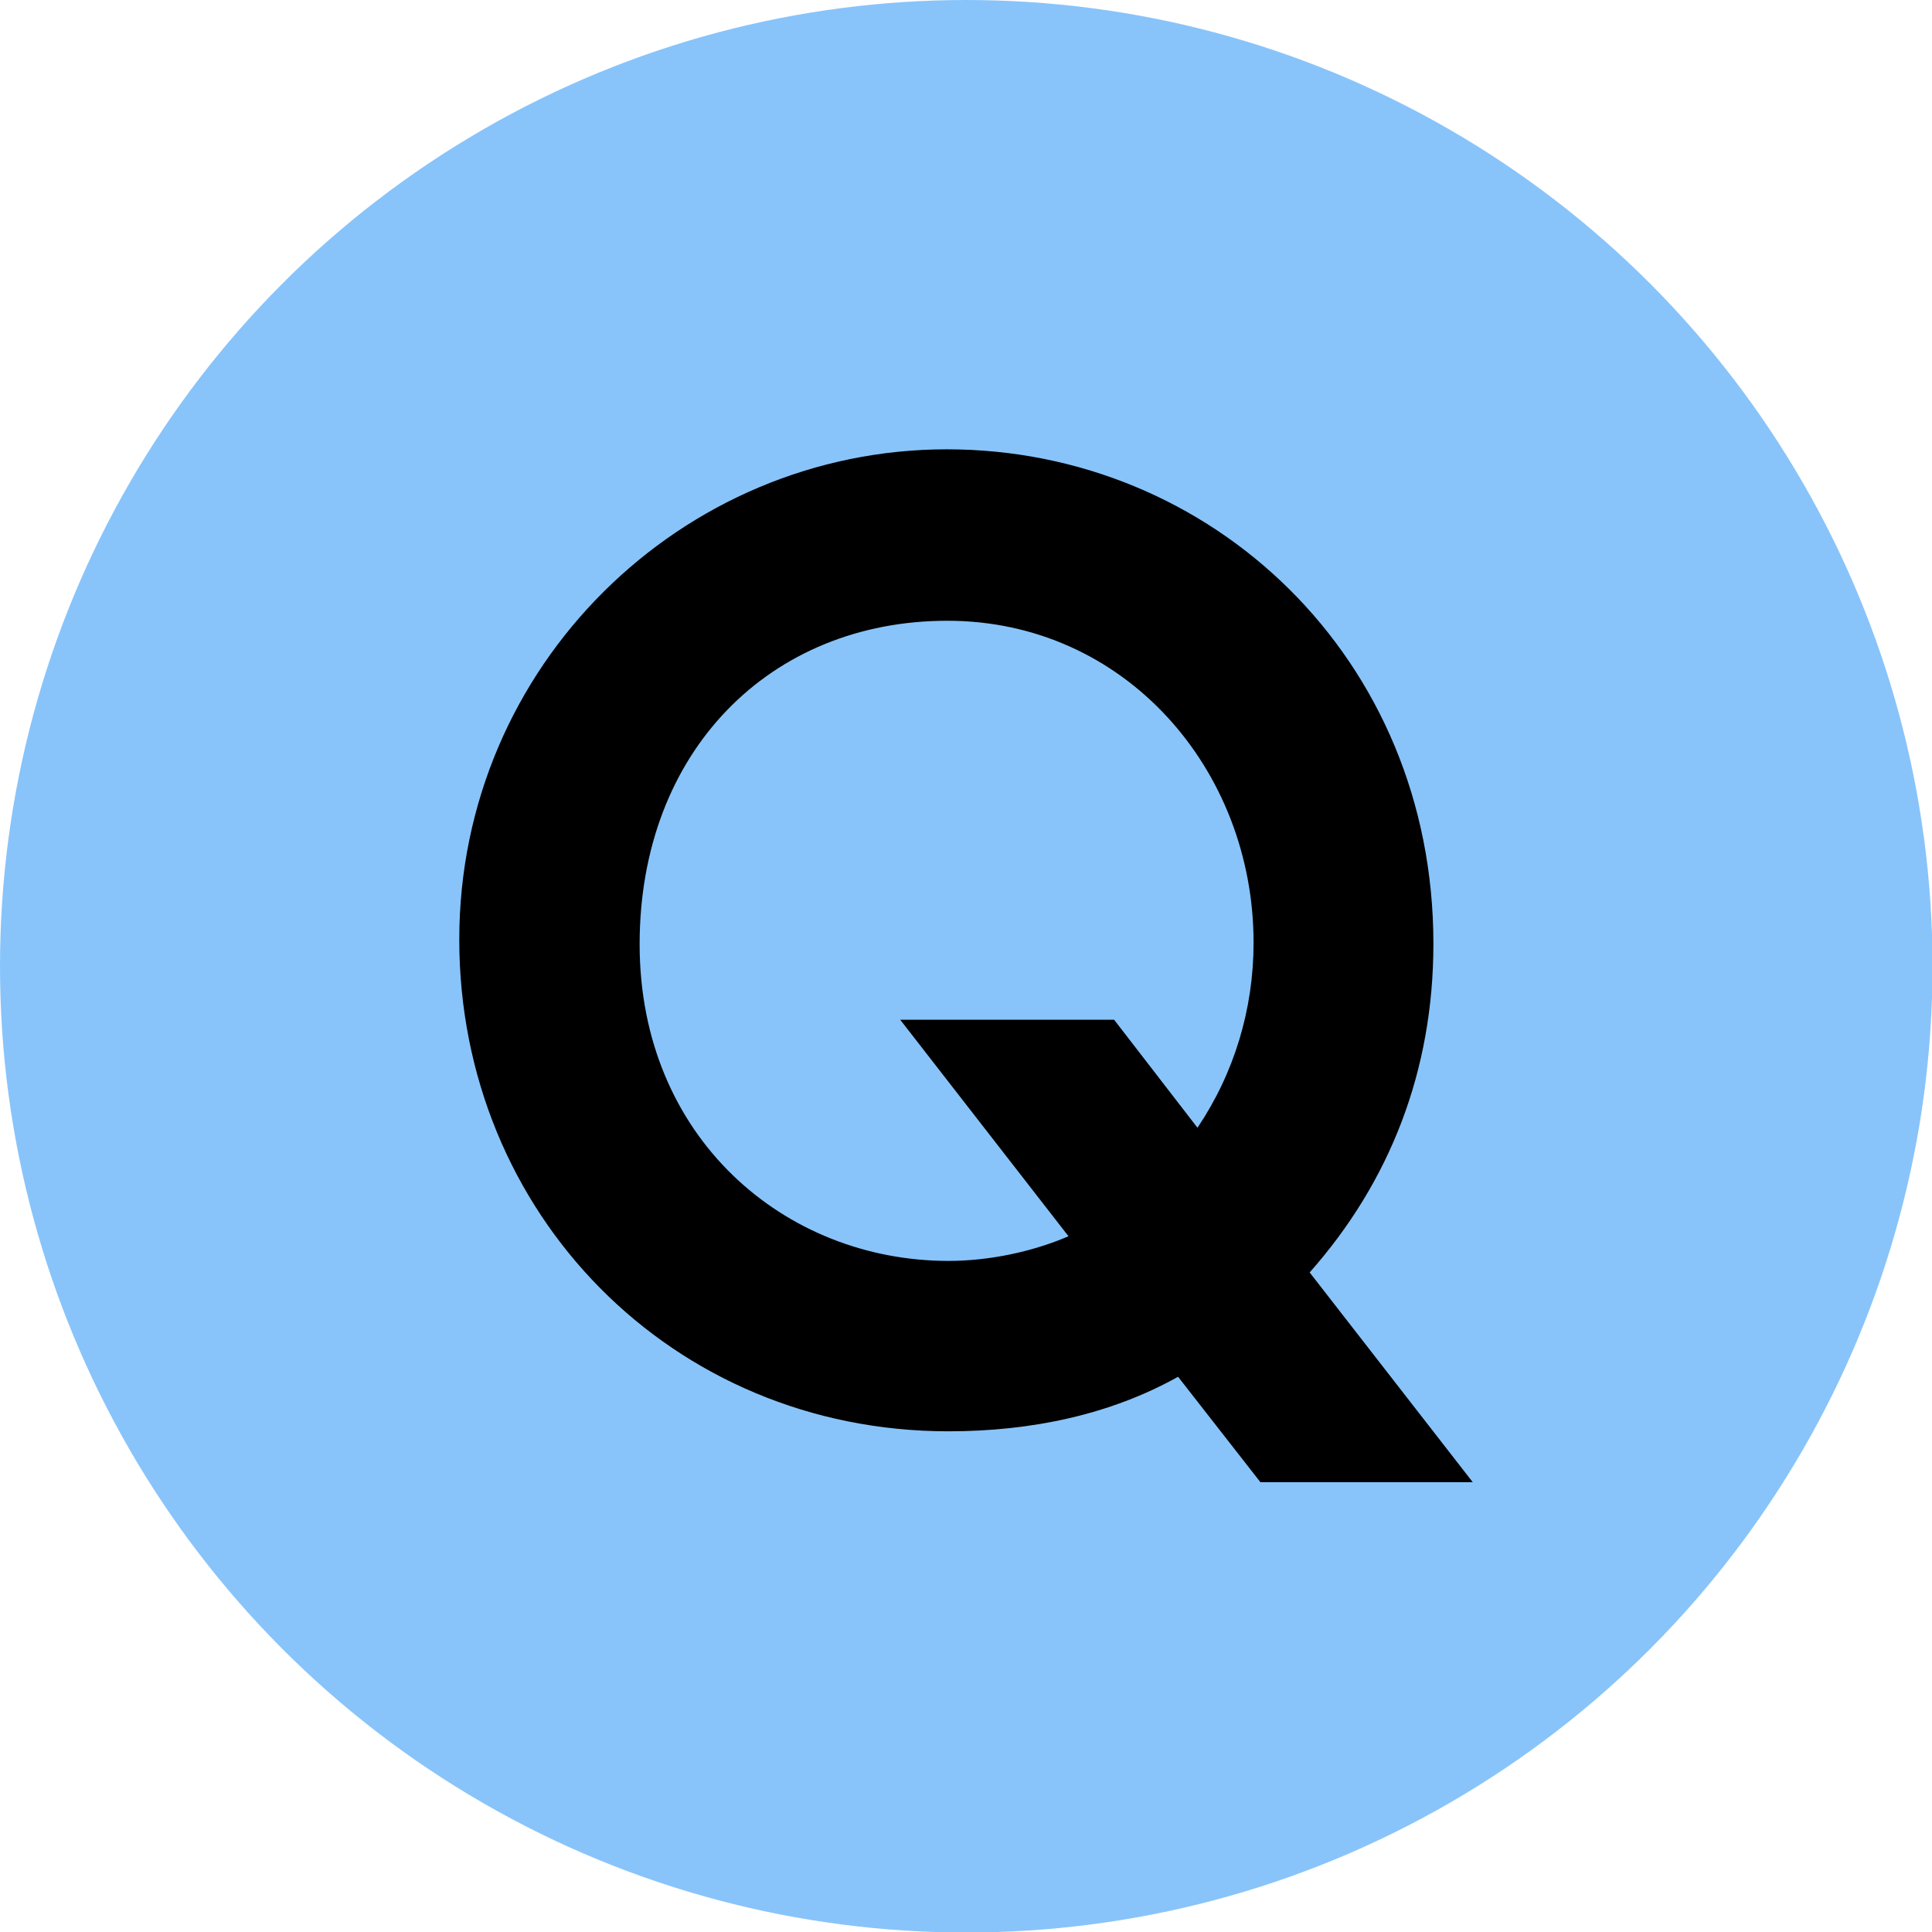
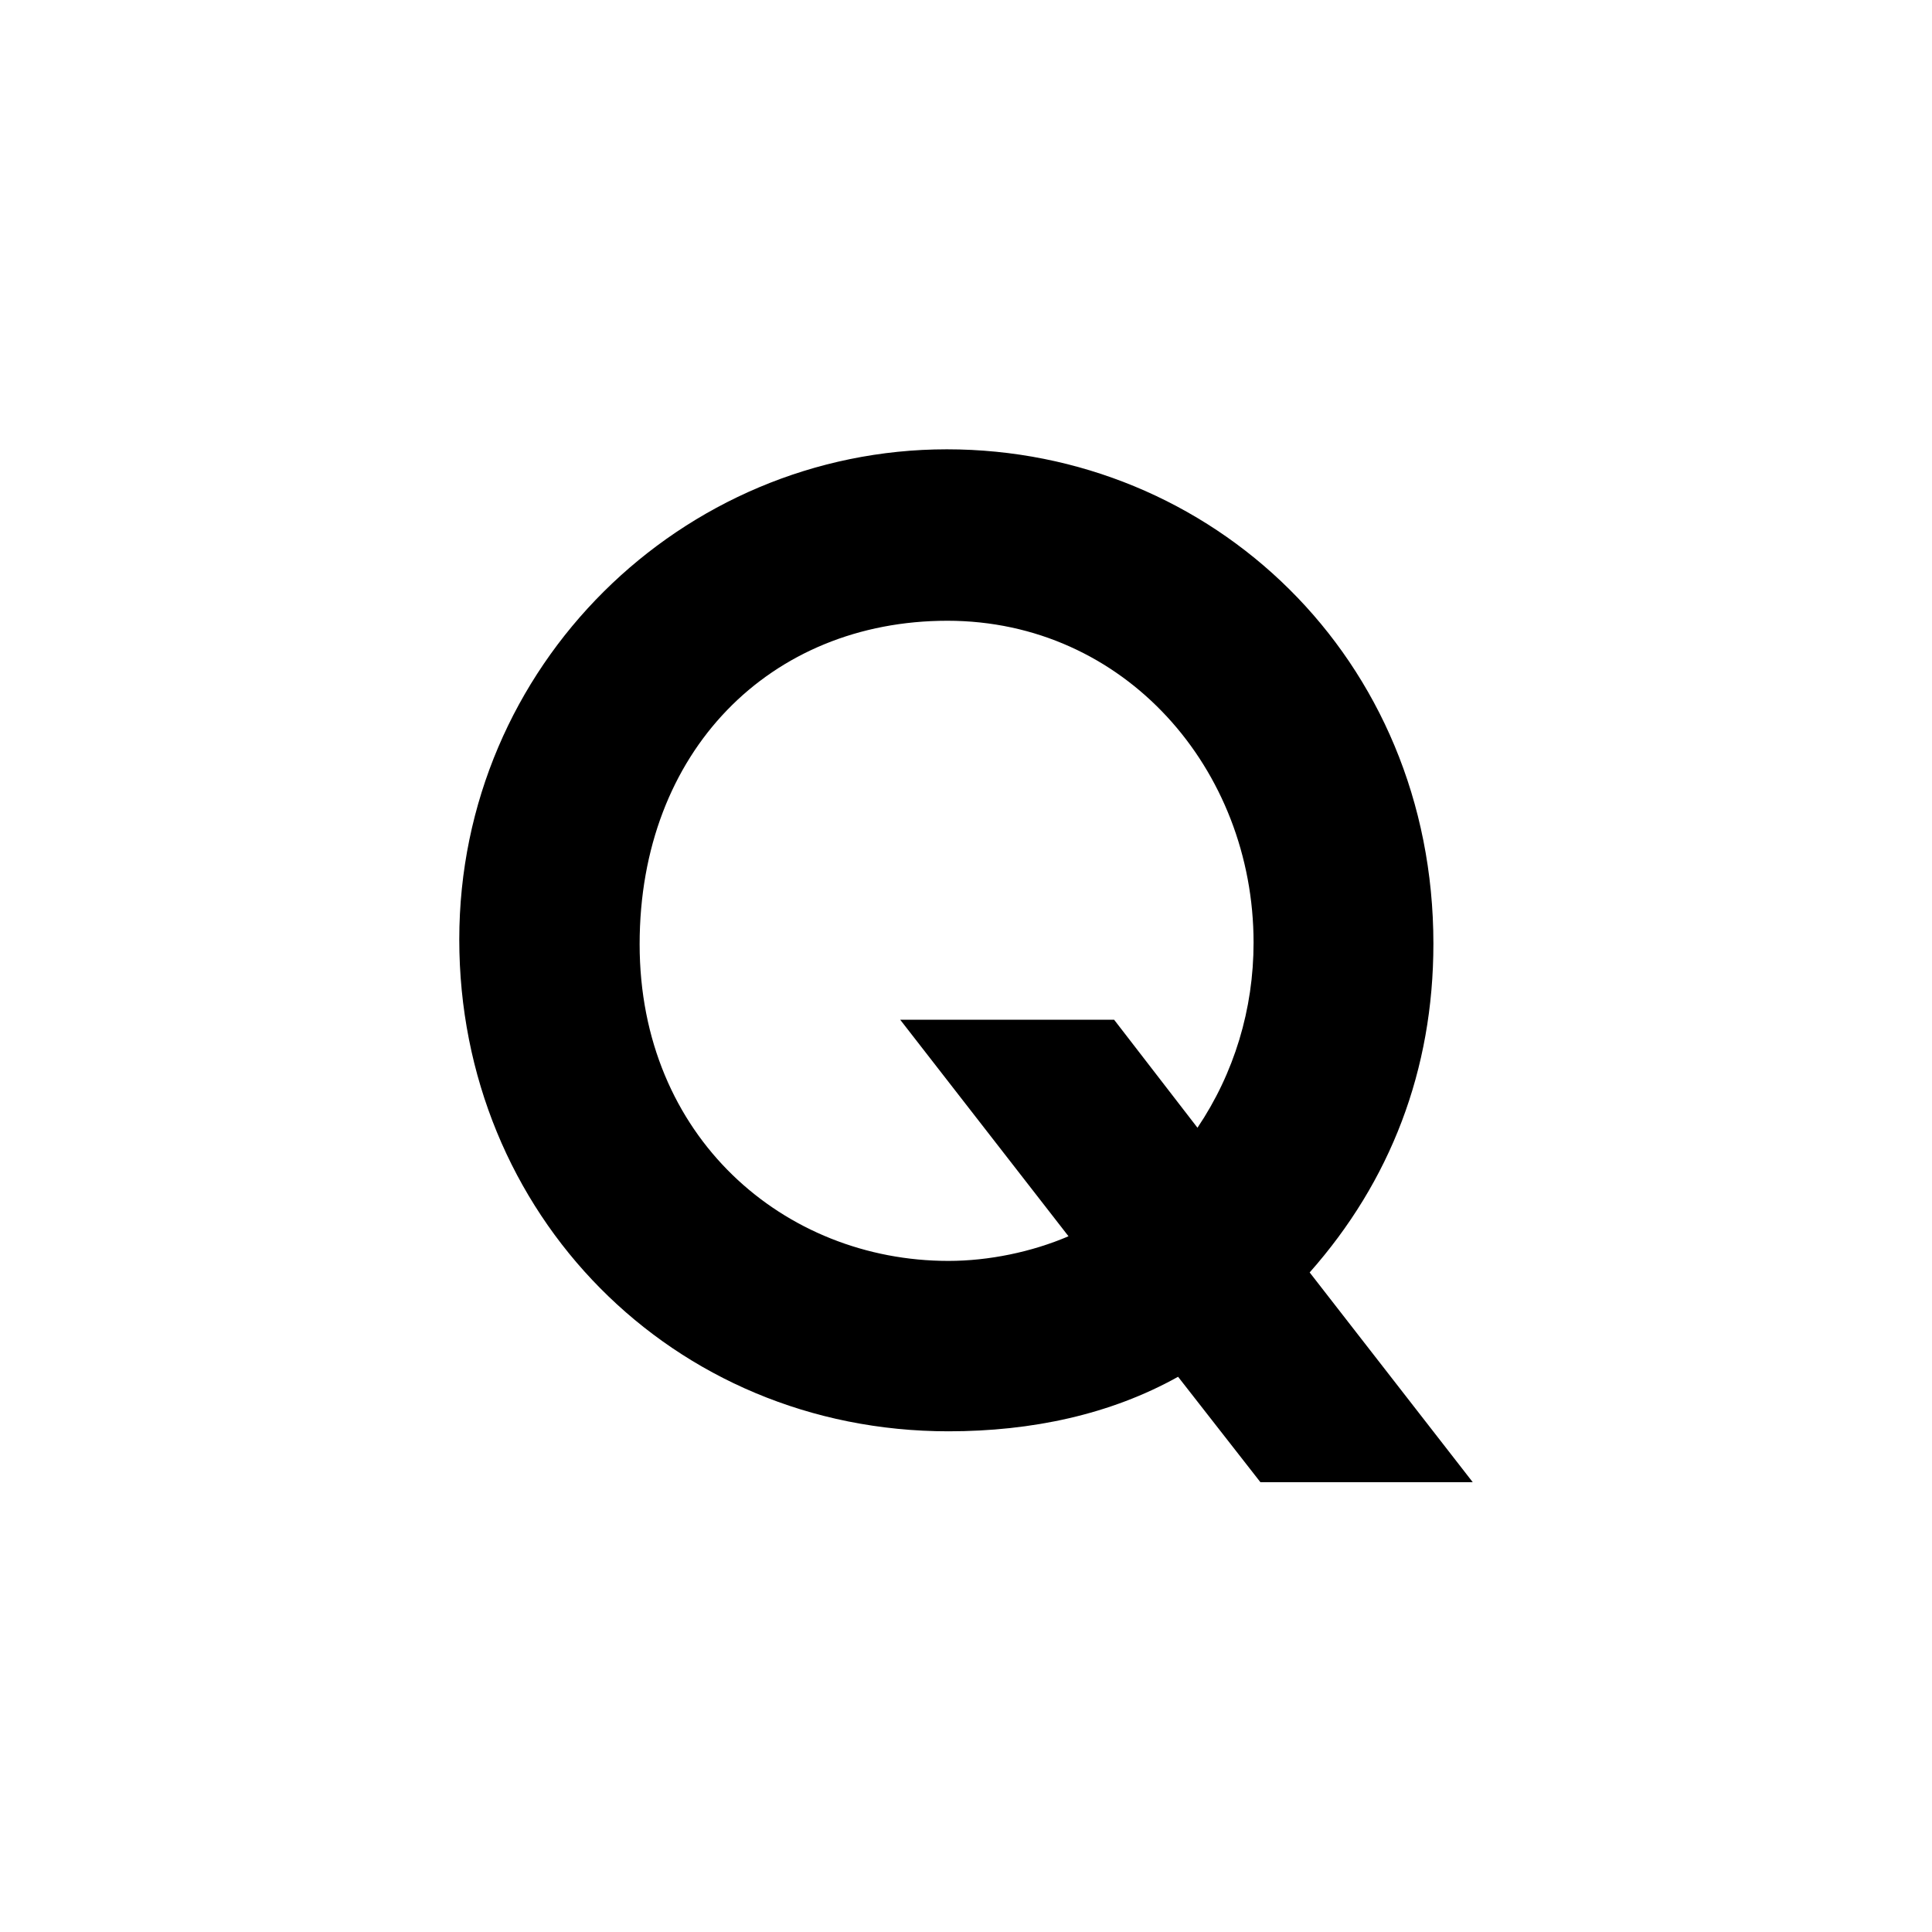
<svg xmlns="http://www.w3.org/2000/svg" id="_レイヤー_1" data-name="レイヤー 1" viewBox="0 0 36.85 36.85">
  <defs>
    <style>
      .cls-1 {
        fill: #000;
      }

      .cls-2 {
        fill: #88C4FA;
      }
    </style>
  </defs>
-   <circle class="cls-2" cx="18.43" cy="18.43" r="18.43" />
  <path class="cls-1" d="M22.47,26.26c-1.29.72-2.79,1.04-4.38,1.04-5.27,0-9.33-4.15-9.33-9.38s4.25-9.35,9.3-9.35,9.28,3.98,9.28,9.43c0,2.41-.82,4.53-2.36,6.27l3.11,4h-4.05l-1.57-2.01ZM22.84,21.51c.7-1.04,1.07-2.26,1.07-3.53,0-3.31-2.46-6.14-5.84-6.14s-5.87,2.49-5.87,6.17,2.76,6.04,5.89,6.04c.77,0,1.59-.17,2.29-.47l-3.21-4.13h4.08l1.59,2.06Z" />
</svg>